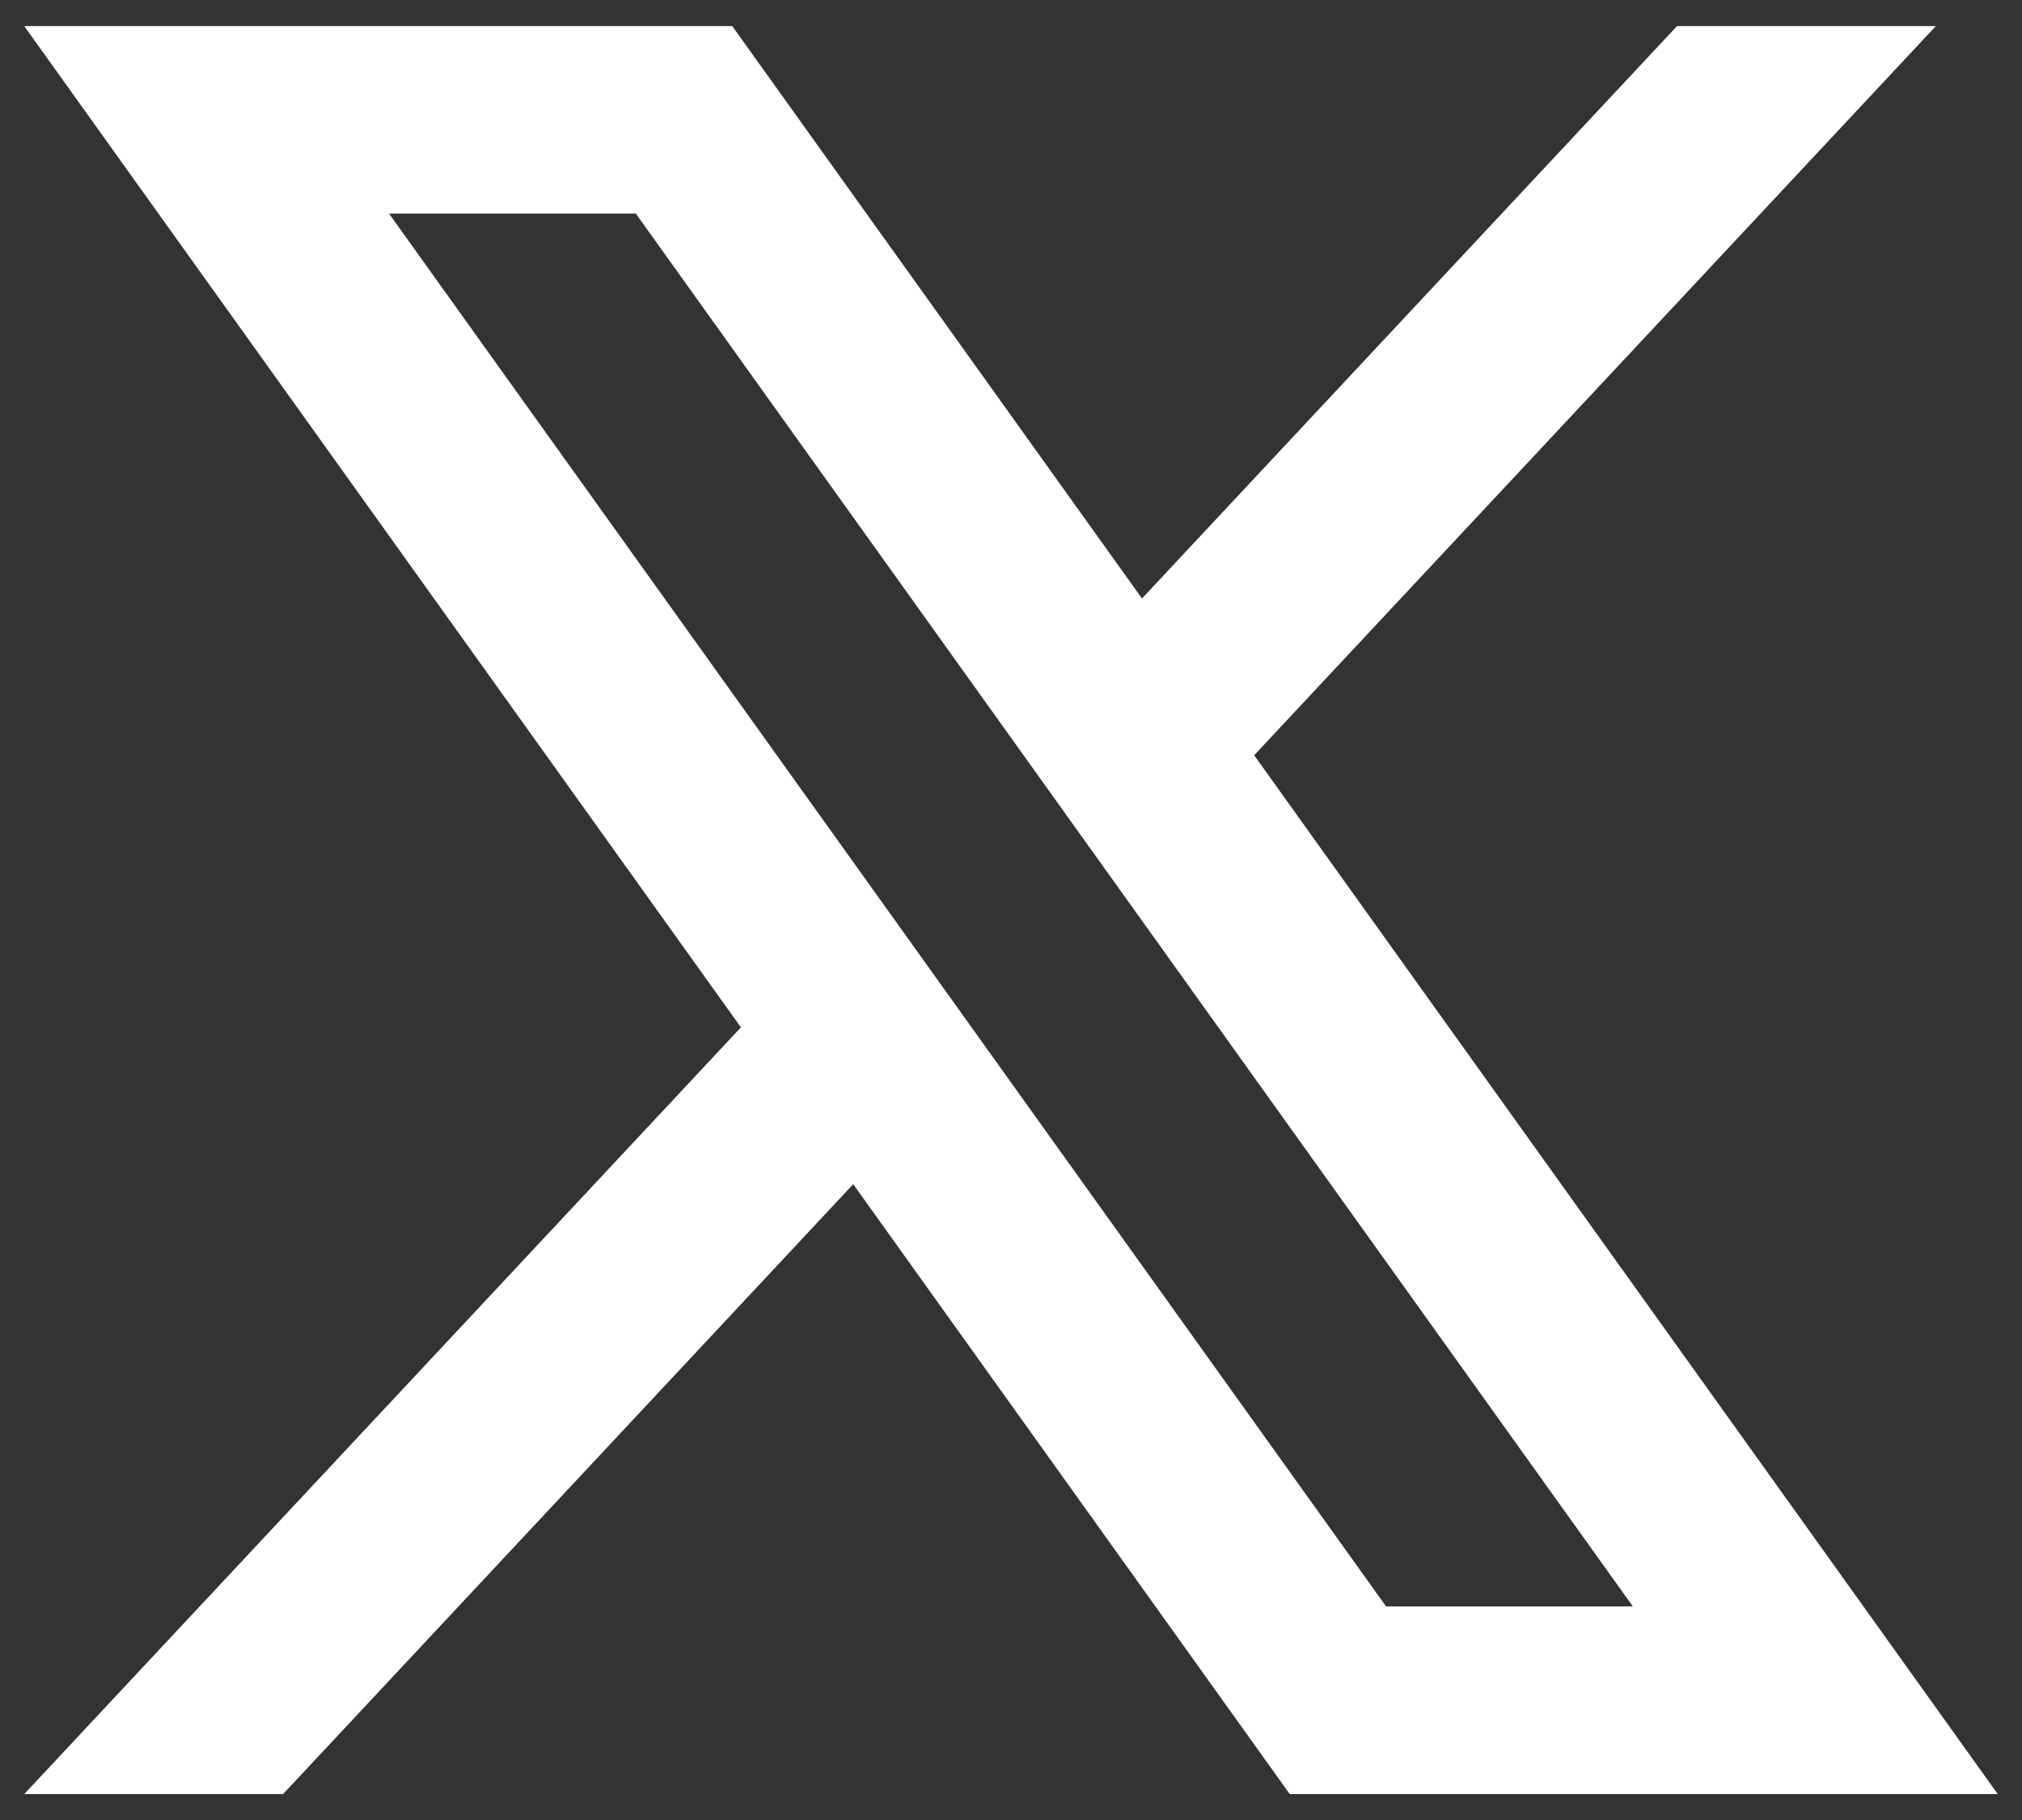
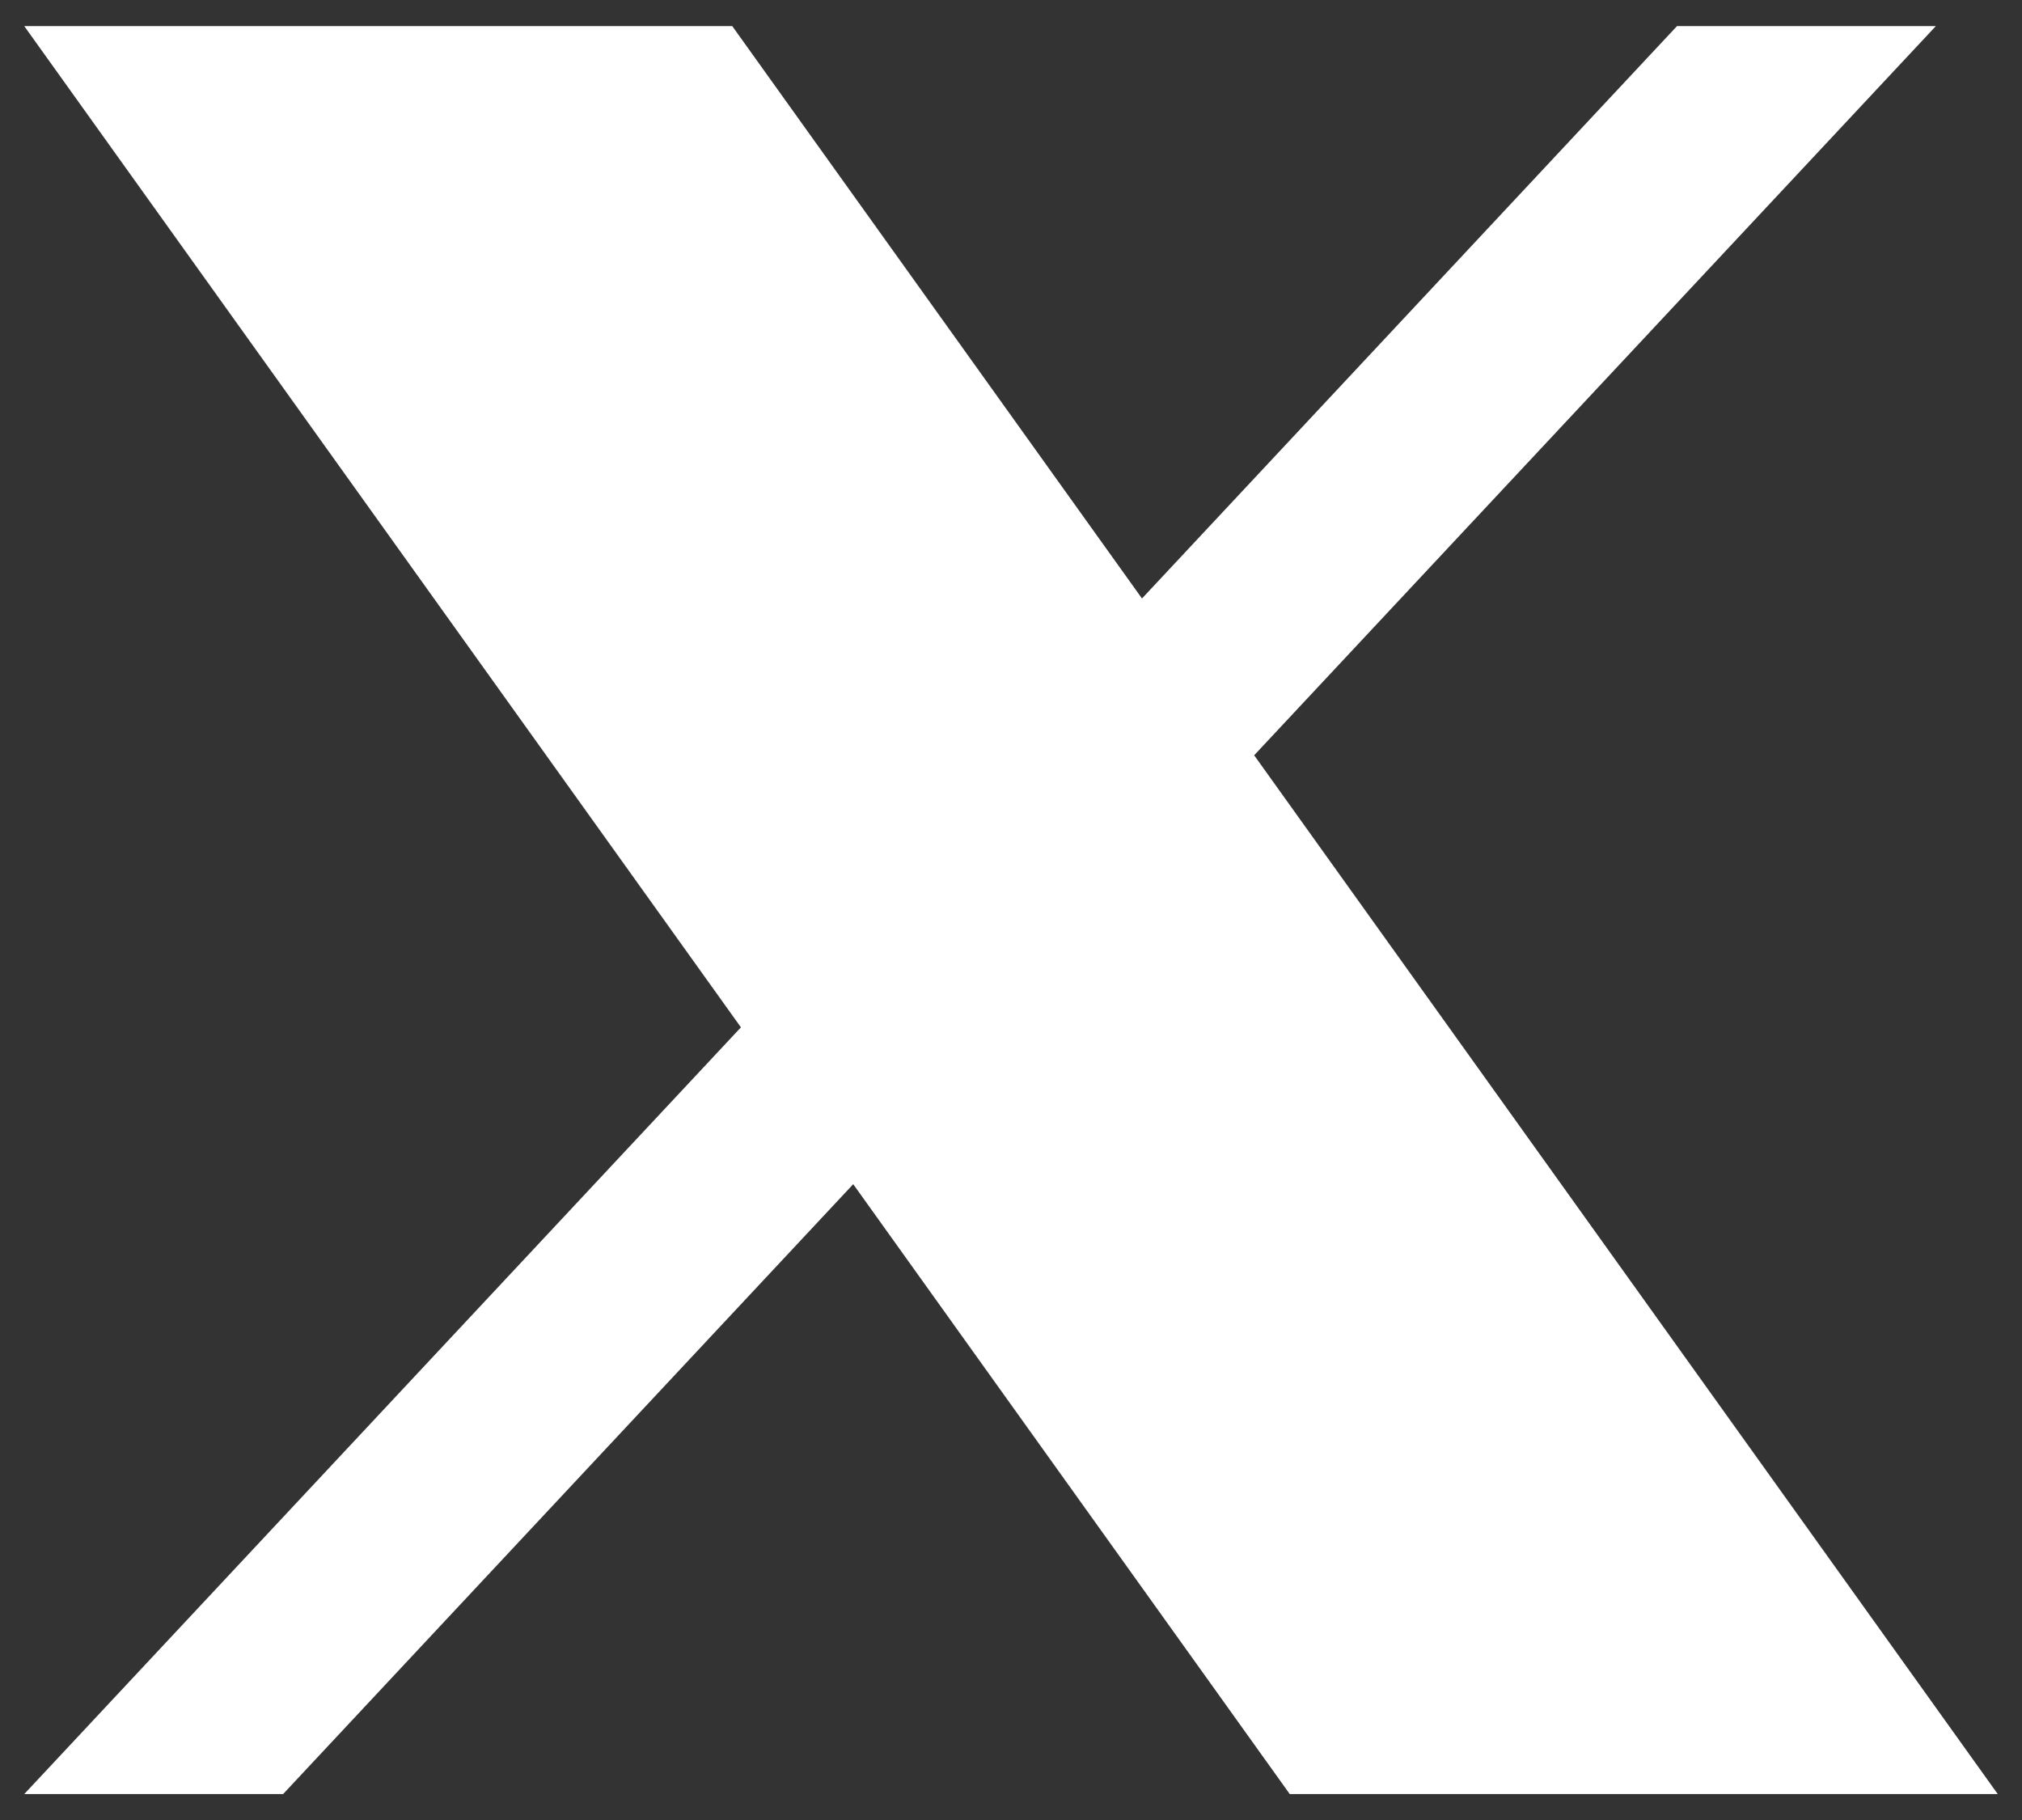
<svg xmlns="http://www.w3.org/2000/svg" width="60" height="54" viewBox="0 0 60 54" fill="none">
  <rect x="0" y="0" width="60" height="54" fill="#333333" stroke="none" />
-   <path d="M37.217 22.408L57.443 0.775H49.762L33.887 17.757L21.729 0.775H0.72L21.986 30.482L0.72 53.23H8.401L25.318 35.135L38.271 53.23H59.28L37.217 22.411V22.408ZM11.544 6.337H18.867L48.453 47.663H41.13L11.544 6.337Z" fill="white" />
+   <path d="M37.217 22.408L57.443 0.775H49.762L33.887 17.757L21.729 0.775H0.72L21.986 30.482L0.72 53.23H8.401L25.318 35.135L38.271 53.23H59.28L37.217 22.411V22.408ZM11.544 6.337H18.867H41.13L11.544 6.337Z" fill="white" />
</svg>